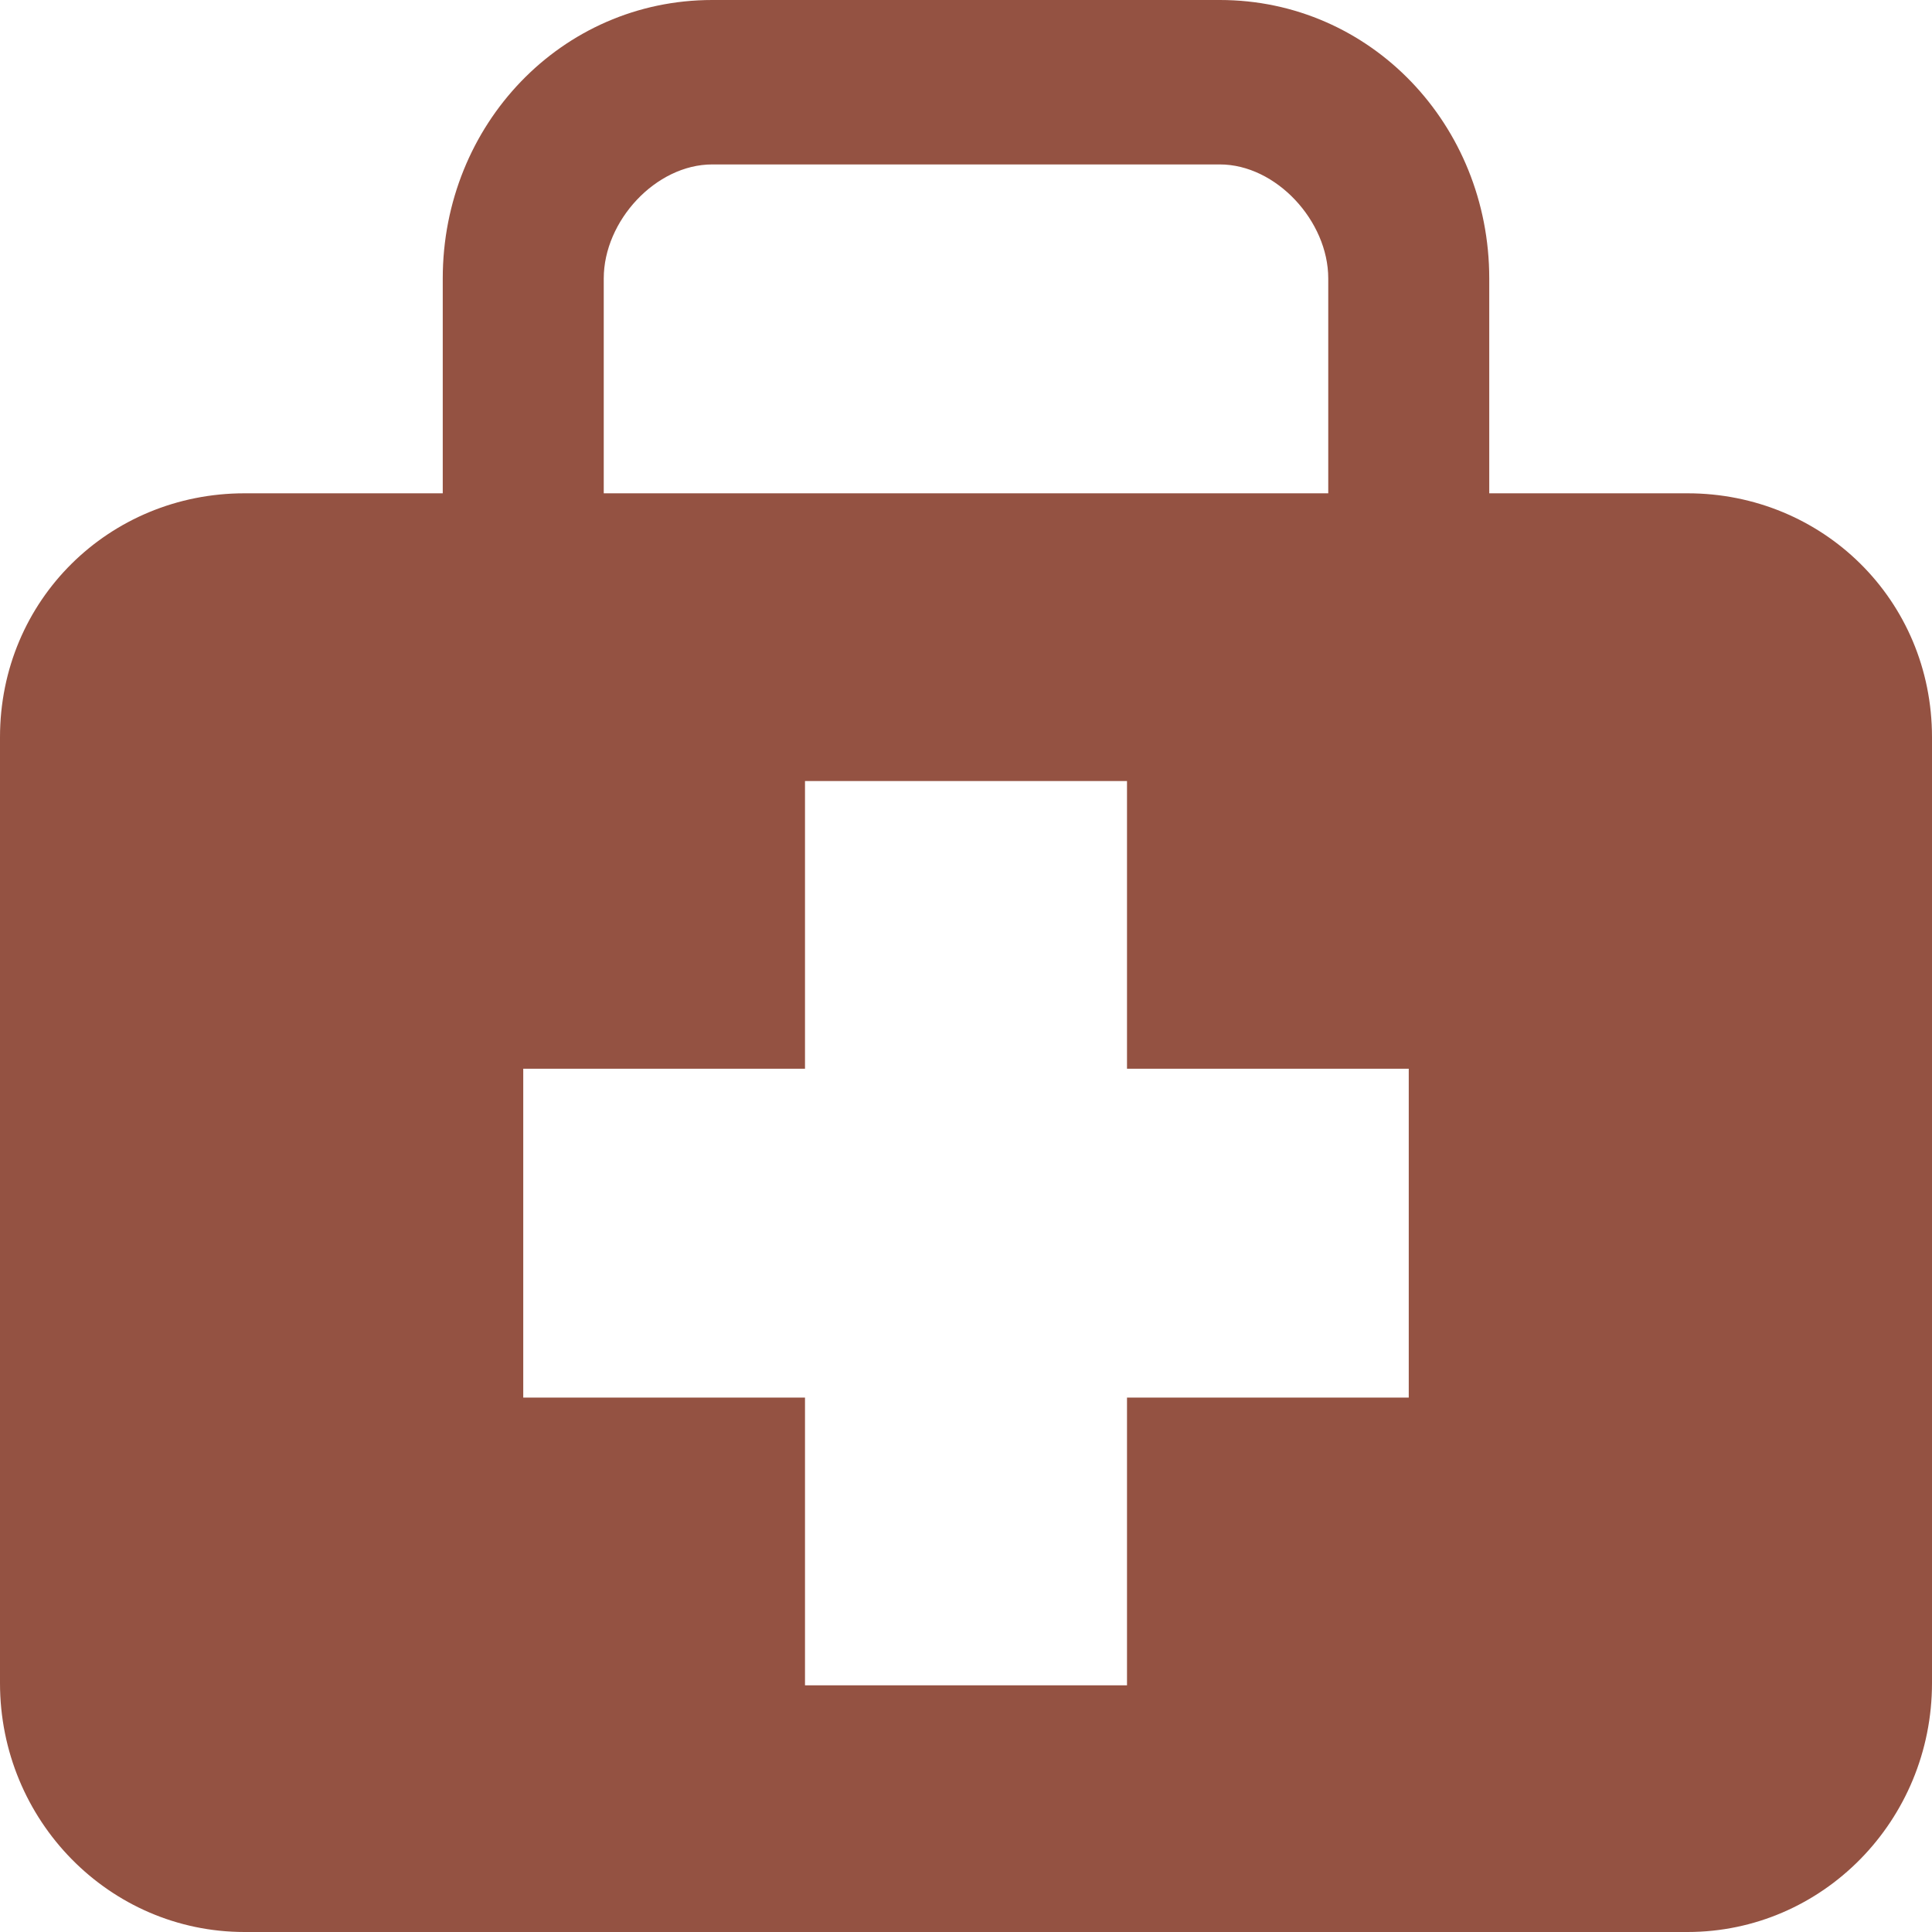
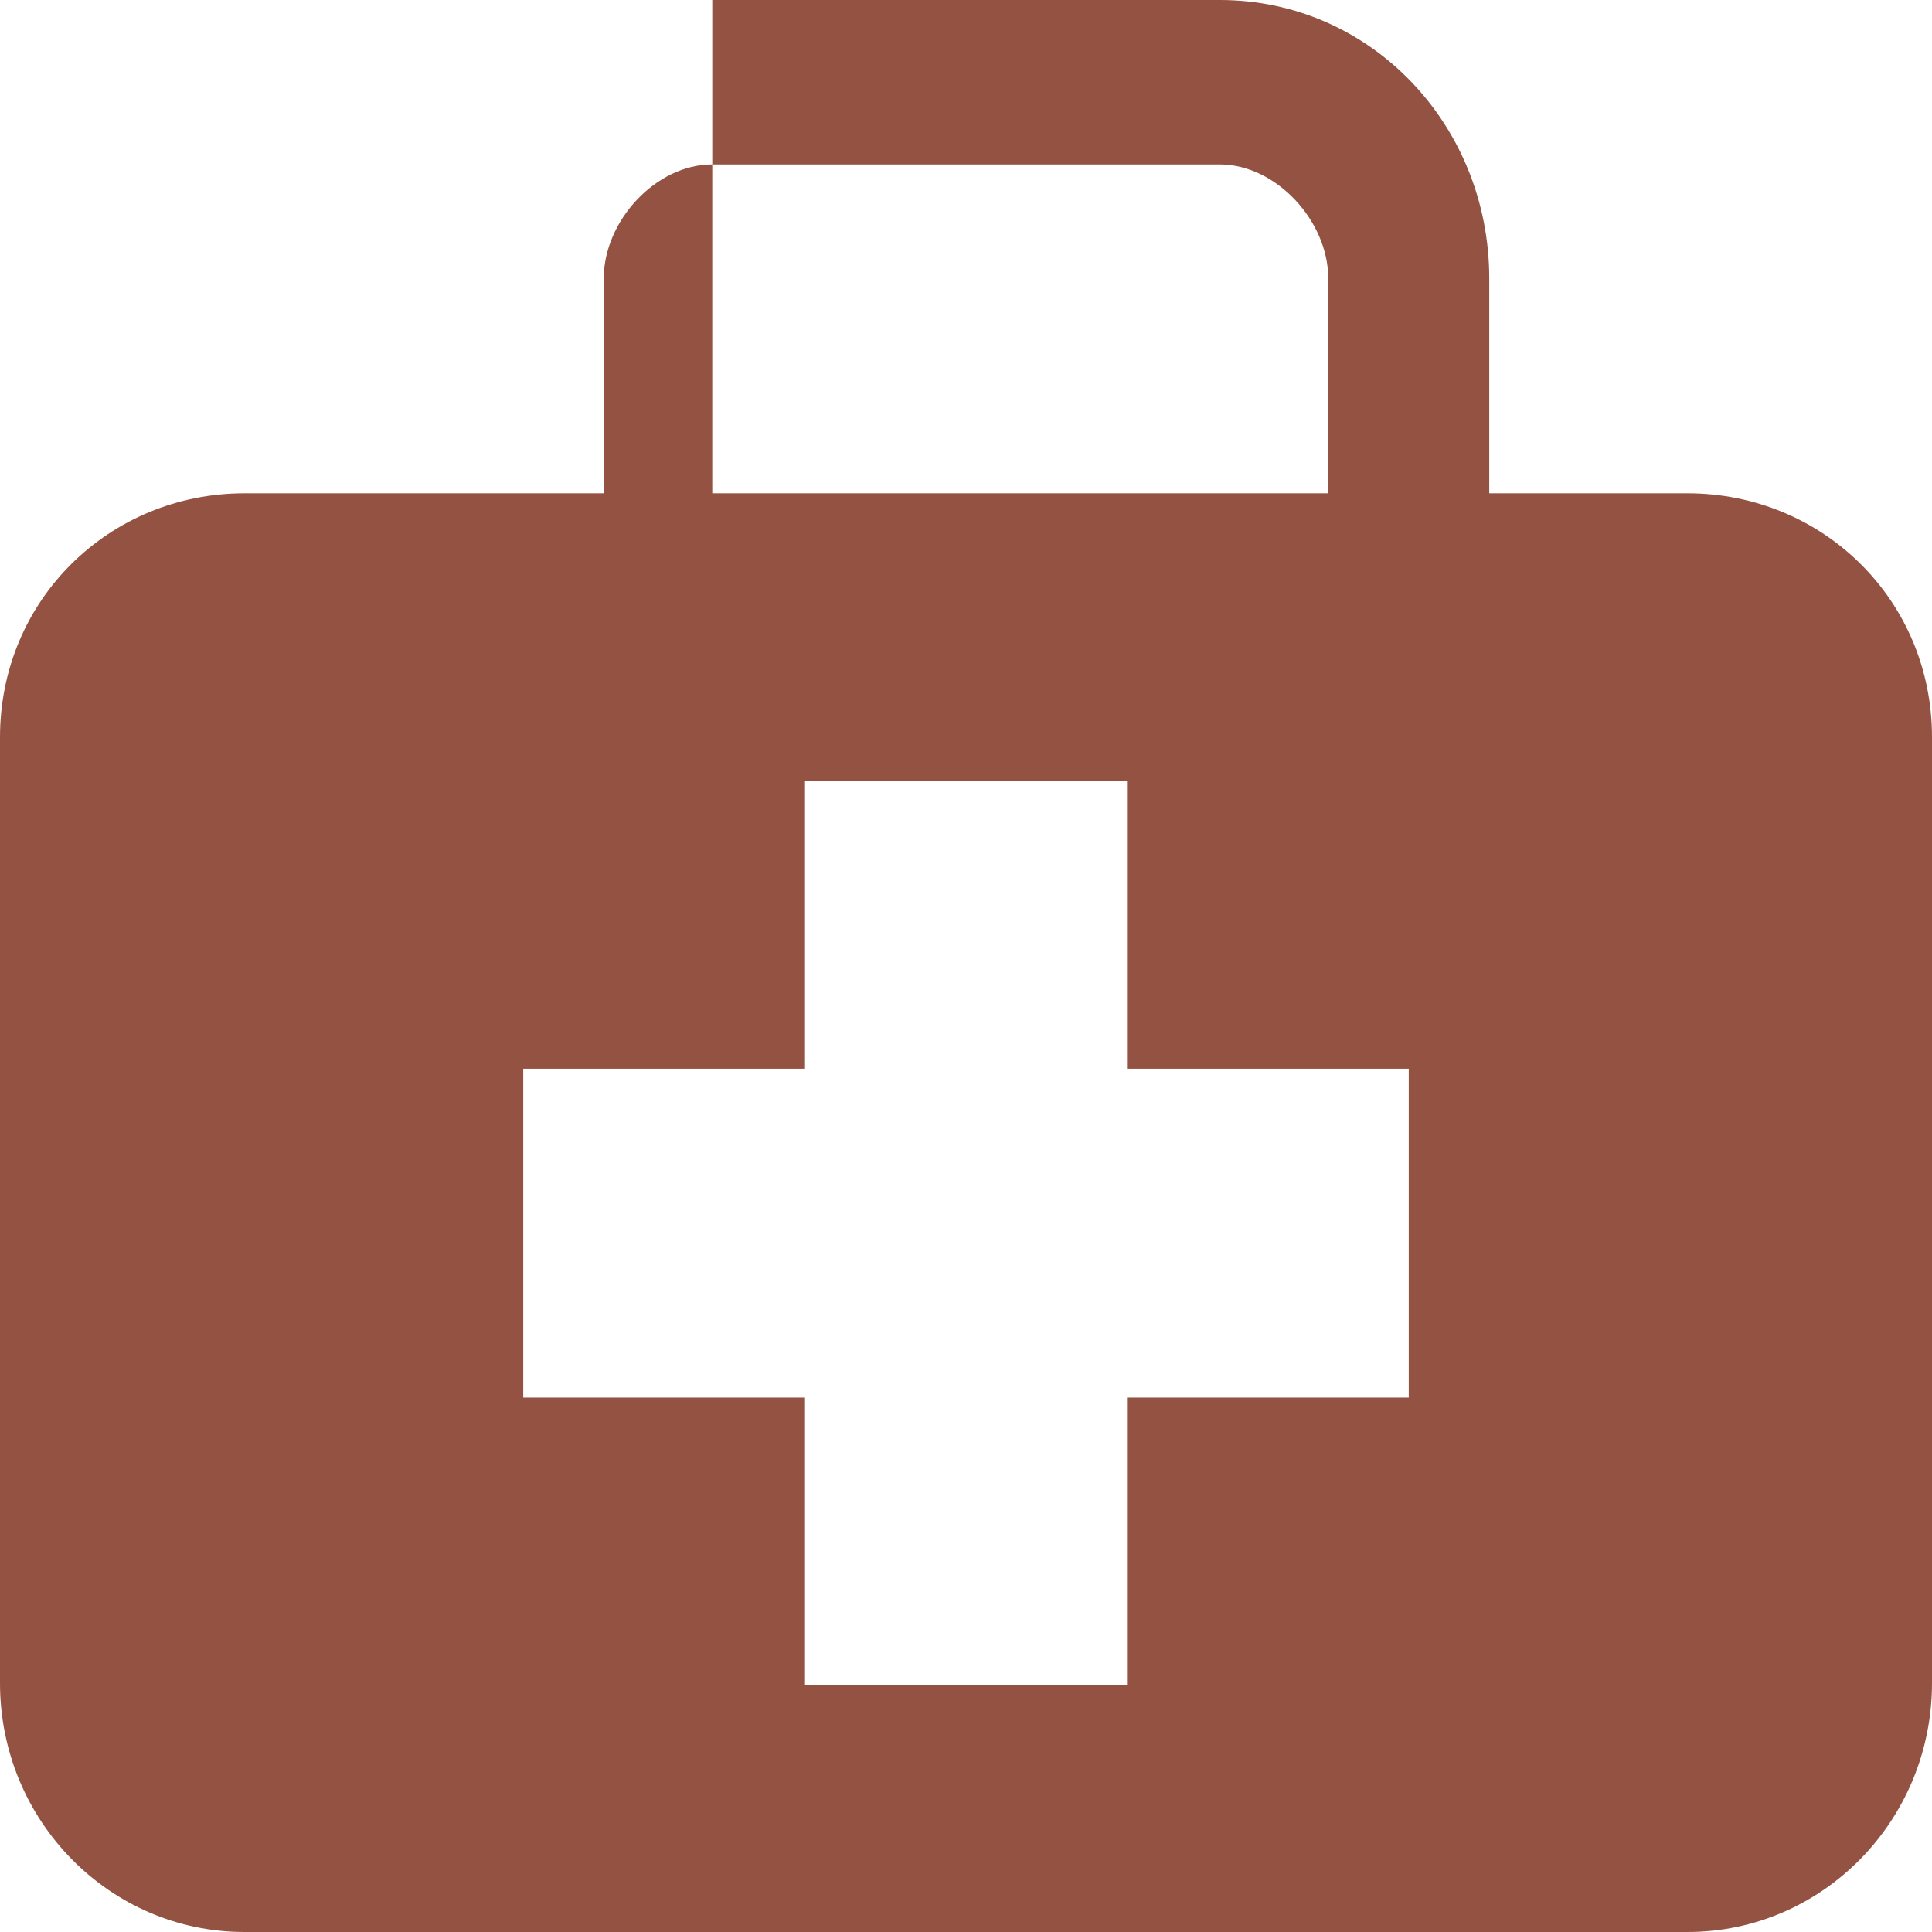
<svg xmlns="http://www.w3.org/2000/svg" width="18" height="18" viewBox="0 0 18 18" fill="none">
-   <path d="M15.722 4.596H13.875V2.594C13.875 1.163 12.77 0 11.365 0H6.636C5.23 0 4.125 1.163 4.125 2.594V4.596H2.278C1.02 4.596 0 5.588 0 6.869V15.681C0 16.962 1.02 18 2.278 18H15.722C16.98 18 18 16.962 18 15.68V6.869C18 5.588 16.98 4.596 15.722 4.596ZM5.625 2.594C5.625 2.059 6.109 1.532 6.636 1.532H11.365C11.889 1.532 12.375 2.059 12.375 2.594V4.596H5.625V2.594ZM13.125 13.021H10.5V15.702H7.5V13.021H4.875V9.957H7.5V7.277H10.5V9.957H13.125V13.021Z" fill="#945242" />
+   <path d="M15.722 4.596H13.875V2.594C13.875 1.163 12.77 0 11.365 0H6.636V4.596H2.278C1.02 4.596 0 5.588 0 6.869V15.681C0 16.962 1.02 18 2.278 18H15.722C16.98 18 18 16.962 18 15.68V6.869C18 5.588 16.98 4.596 15.722 4.596ZM5.625 2.594C5.625 2.059 6.109 1.532 6.636 1.532H11.365C11.889 1.532 12.375 2.059 12.375 2.594V4.596H5.625V2.594ZM13.125 13.021H10.5V15.702H7.5V13.021H4.875V9.957H7.5V7.277H10.5V9.957H13.125V13.021Z" fill="#945242" />
</svg>